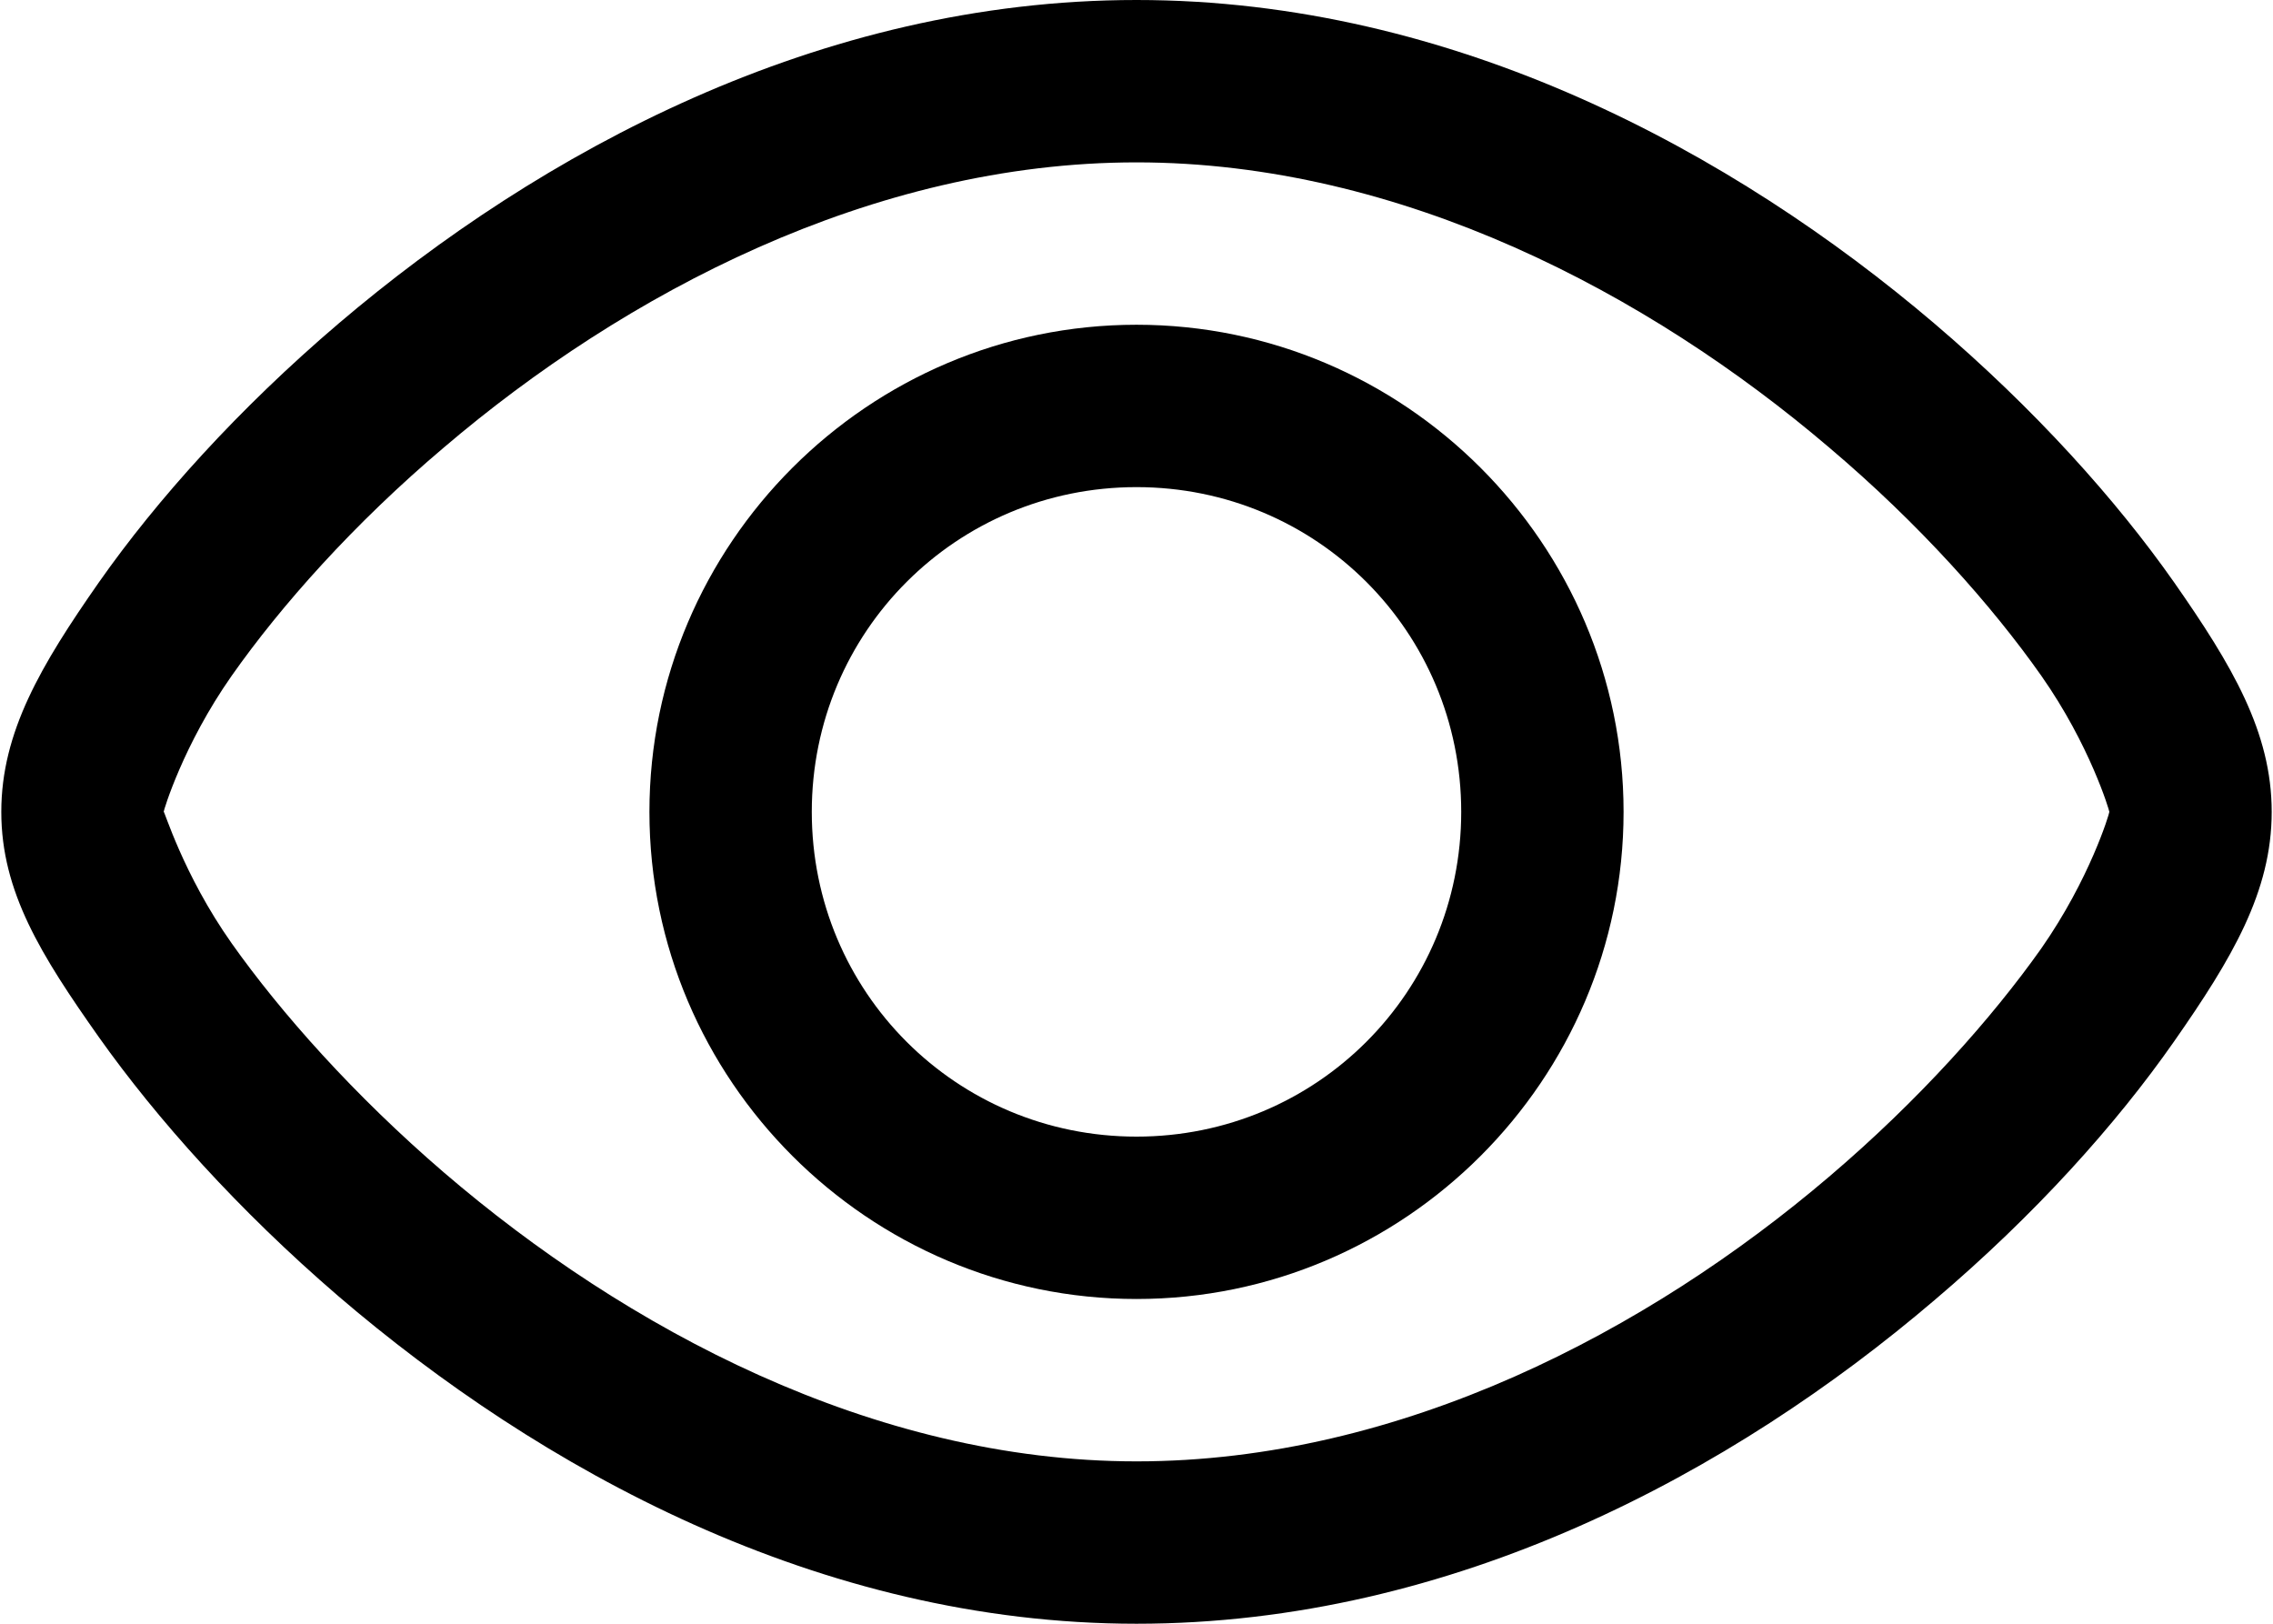
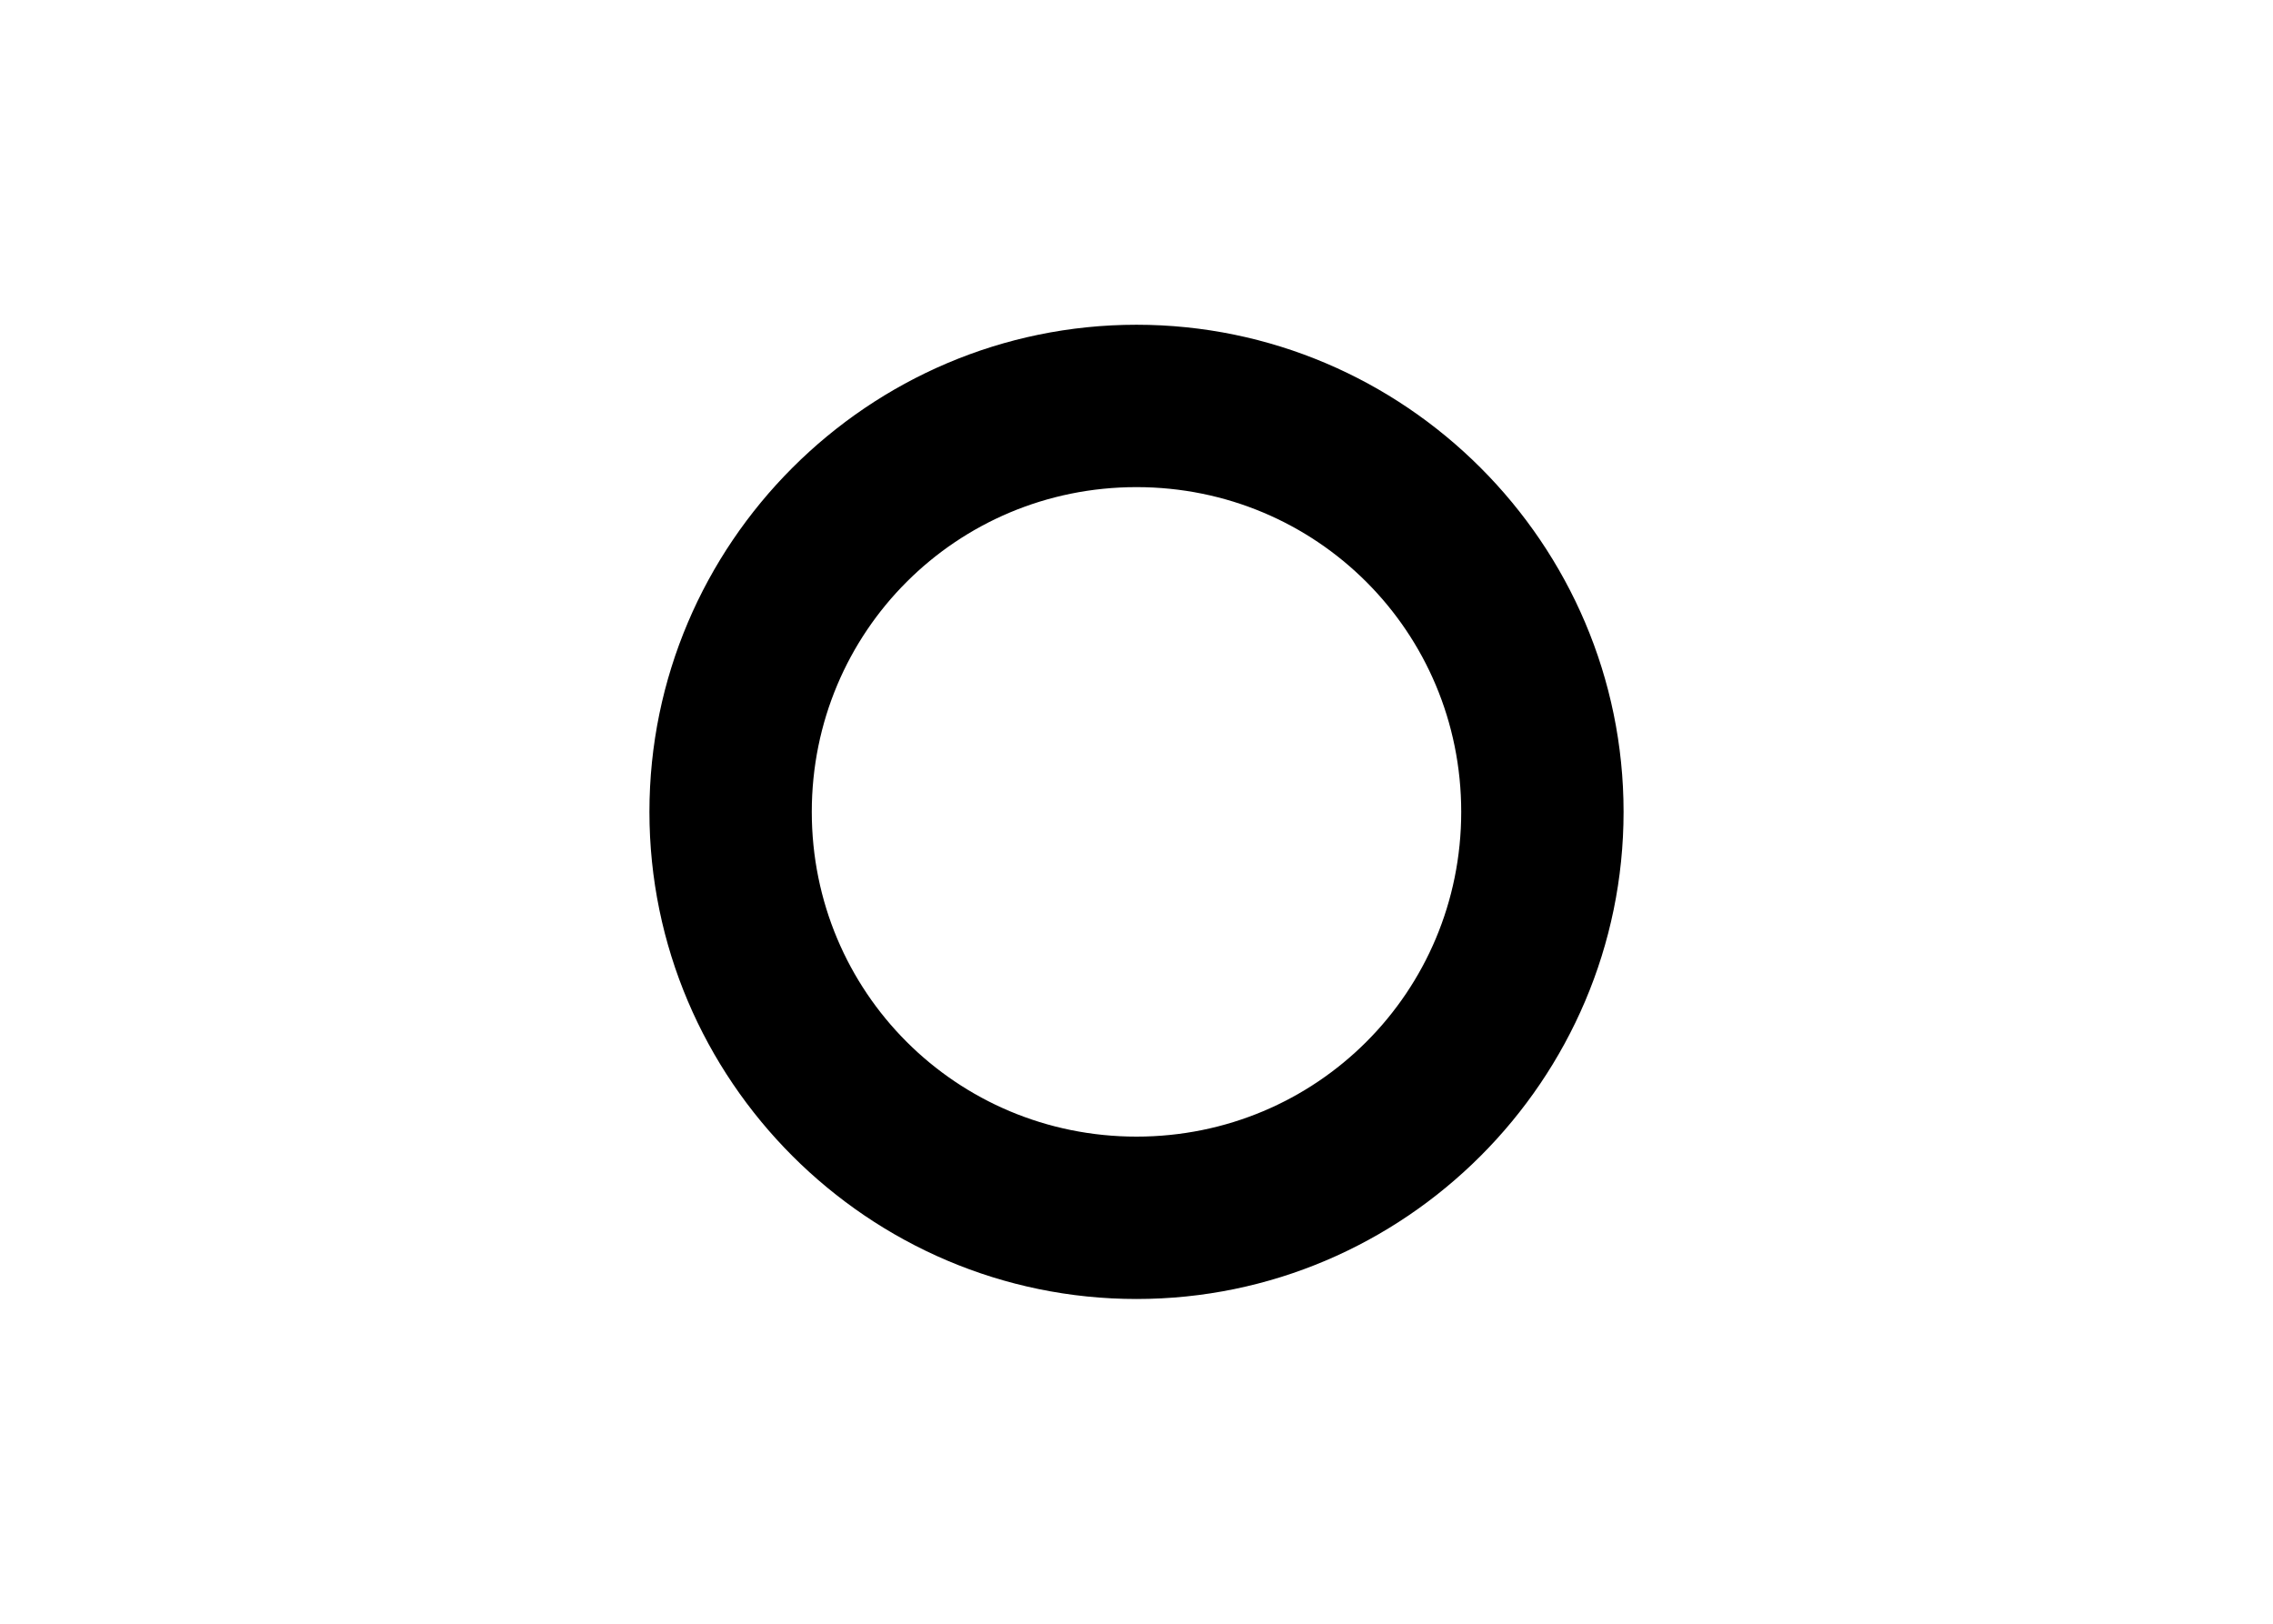
<svg xmlns="http://www.w3.org/2000/svg" height="15.0" preserveAspectRatio="xMidYMid meet" version="1.0" viewBox="0.5 0.5 21.0 15.0" width="21.0" zoomAndPan="magnify">
  <g id="change1_1">
-     <path d="M 11 0.5 C 8.066 0.5 5.484 1.91 3.629 3.488 C 2.699 4.281 1.949 5.117 1.414 5.879 C 0.879 6.645 0.512 7.262 0.512 8 C 0.512 8.738 0.879 9.324 1.414 10.082 C 1.949 10.836 2.699 11.676 3.625 12.473 C 5.48 14.062 8.062 15.5 11 15.5 C 13.934 15.5 16.516 14.094 18.371 12.512 C 19.301 11.723 20.051 10.887 20.586 10.121 C 21.121 9.355 21.488 8.738 21.488 8 C 21.488 7.262 21.121 6.645 20.586 5.879 C 20.051 5.117 19.301 4.281 18.371 3.488 C 16.516 1.91 13.934 0.5 11 0.5 Z M 11 2 C 13.445 2 15.734 3.215 17.398 4.633 C 18.234 5.34 18.906 6.098 19.359 6.742 C 19.809 7.383 19.988 7.988 19.988 8 C 19.988 8.016 19.809 8.617 19.359 9.262 C 18.906 9.902 18.234 10.66 17.398 11.371 C 15.734 12.789 13.445 14 11 14 C 8.559 14 6.273 12.766 4.602 11.332 C 3.77 10.617 3.094 9.855 2.641 9.215 C 2.188 8.574 2.012 7.965 2.012 8 C 2.012 7.988 2.191 7.383 2.641 6.742 C 3.094 6.098 3.766 5.34 4.602 4.633 C 6.266 3.215 8.555 2 11 2 Z M 11 2" fill="inherit" />
    <path d="M 11 3.5 C 8.523 3.5 6.5 5.523 6.5 8 C 6.5 10.477 8.523 12.5 11 12.5 C 13.477 12.5 15.5 10.477 15.5 8 C 15.5 5.523 13.477 3.5 11 3.5 Z M 11 5 C 12.664 5 14 6.336 14 8 C 14 9.664 12.664 11 11 11 C 9.336 11 8 9.664 8 8 C 8 6.336 9.336 5 11 5 Z M 11 5" fill="inherit" />
  </g>
</svg>